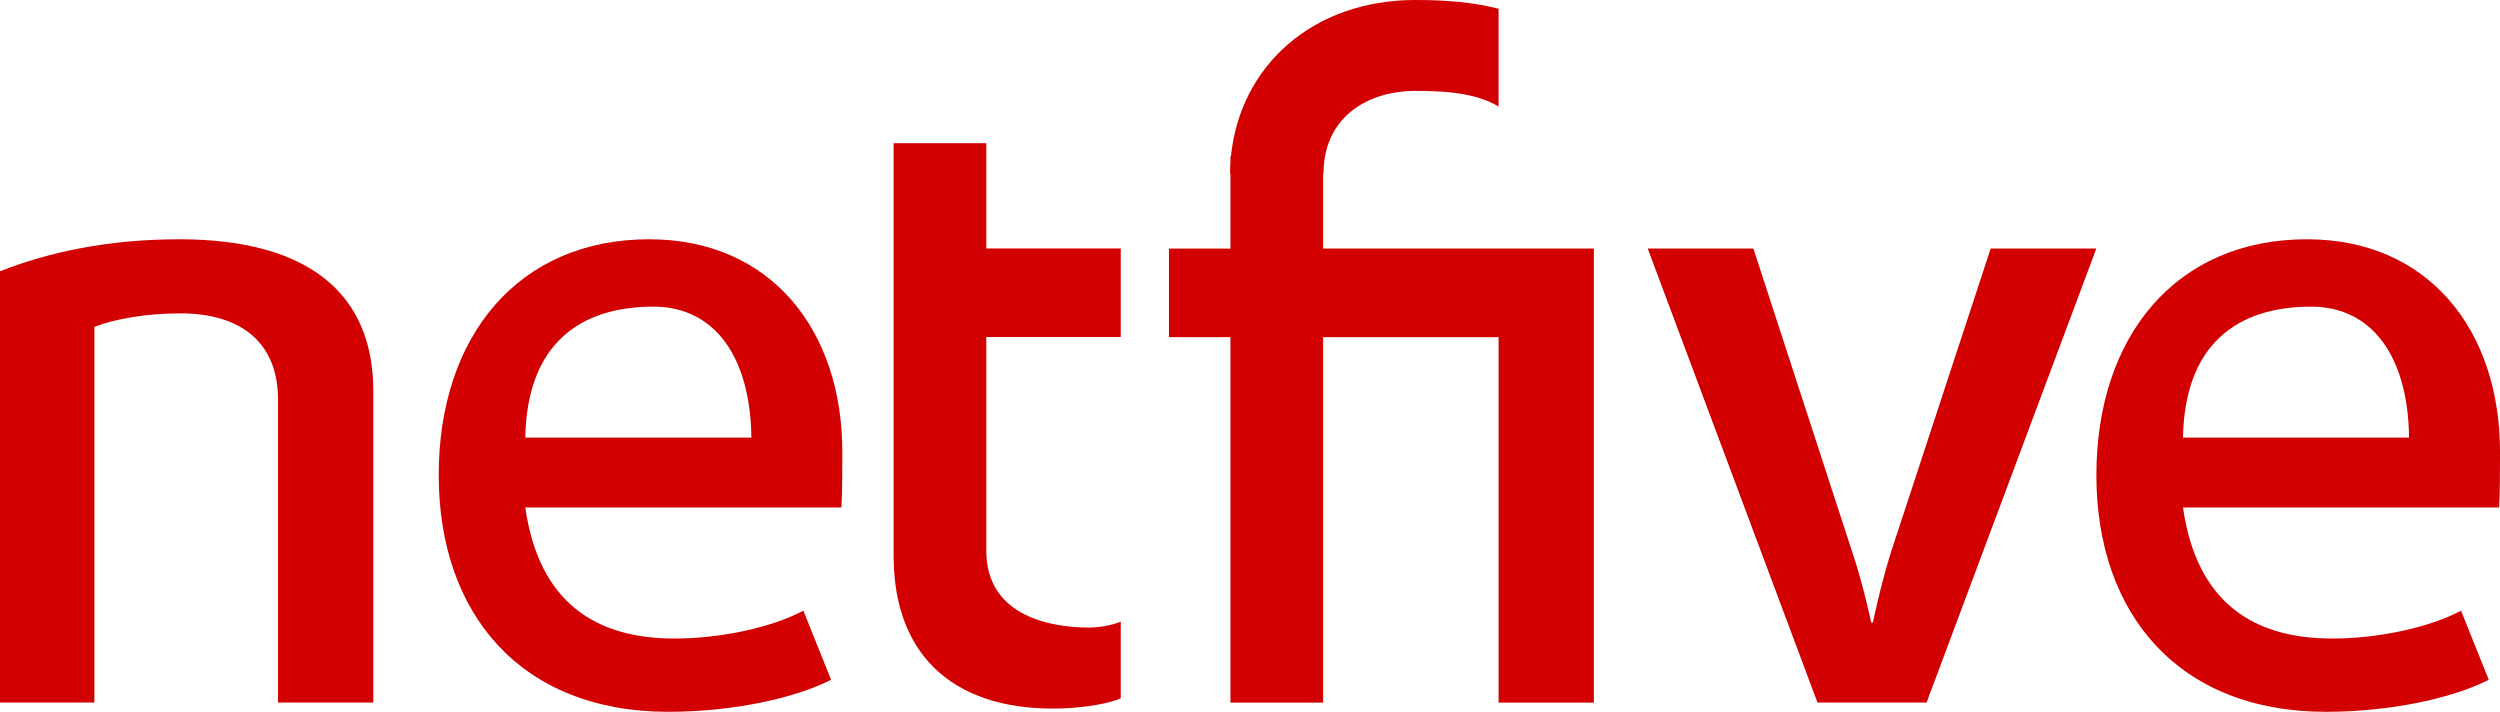
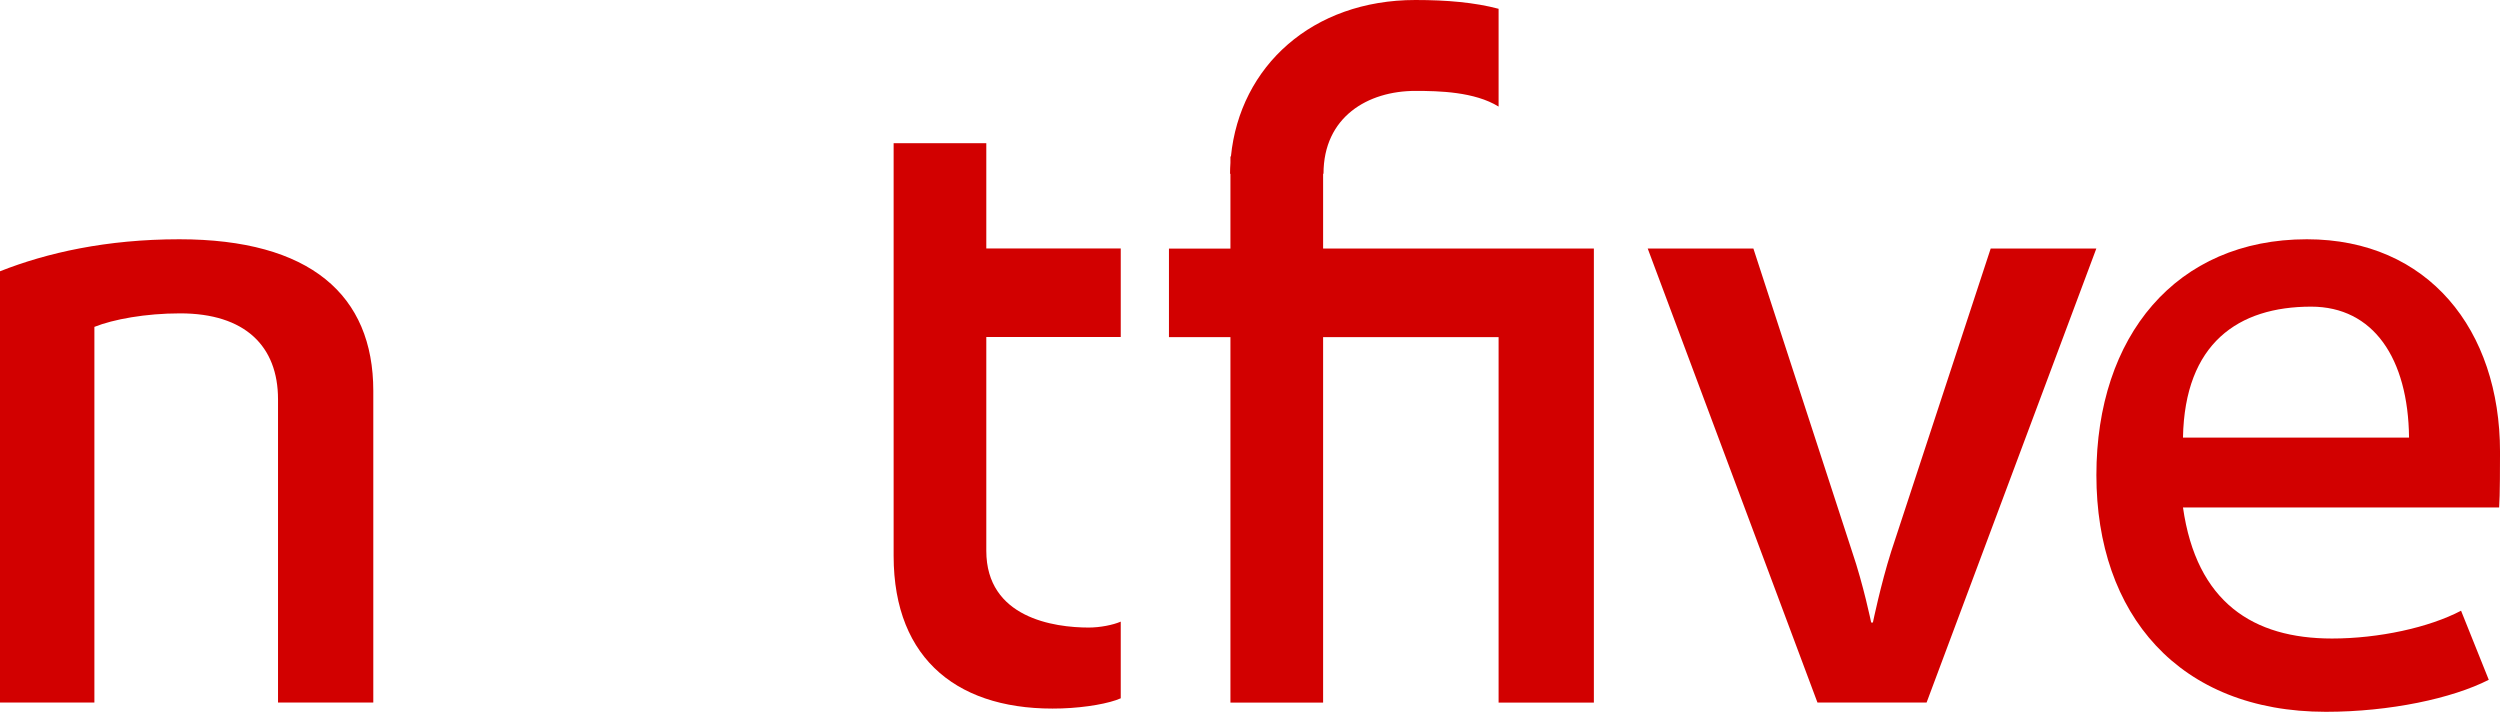
<svg xmlns="http://www.w3.org/2000/svg" width="144" height="41" viewBox="0 0 144 41" fill="none">
  <g clip-path="url(#clip0_62_351)">
-     <path d="M10.329 13.782C6.138 13.782 2.696 14.56 0 15.626V40.467H5.437V18.828C6.534 18.391 8.382 18.05 10.377 18.05C14.118 18.05 16.014 19.941 16.014 23V40.467H21.502V22.516C21.502 16.984 17.86 13.782 10.326 13.782H10.329Z" fill="#D20000" />
-     <path d="M37.393 13.782C29.859 13.782 25.27 19.361 25.27 27.367C25.27 35.372 30.009 41 38.492 41C42.182 41 45.777 40.225 47.871 39.156L46.274 35.177C44.429 36.147 41.535 36.779 38.84 36.779C34.298 36.779 31.037 34.696 30.257 29.23H48.467C48.518 28.552 48.518 26.658 48.518 26.029C48.518 18.993 44.378 13.782 37.393 13.782ZM30.257 25.204C30.356 19.771 33.446 17.663 37.636 17.663C41.228 17.663 43.228 20.642 43.279 25.204H30.257Z" fill="#D20000" />
+     <path d="M10.329 13.782C6.138 13.782 2.696 14.56 0 15.626V40.467H5.437V18.828C6.534 18.391 8.382 18.05 10.377 18.05C14.118 18.05 16.014 19.941 16.014 23V40.467H21.502V22.516C21.502 16.984 17.86 13.782 10.326 13.782Z" fill="#D20000" />
    <path d="M144.001 26.029C144.001 18.993 139.861 13.782 132.875 13.782C125.341 13.782 120.752 19.361 120.752 27.367C120.752 35.372 125.491 41 133.974 41C137.665 41 141.259 40.225 143.353 39.156L141.757 35.177C139.911 36.147 137.018 36.779 134.322 36.779C129.781 36.779 126.519 34.696 125.74 29.23H143.95C144.001 28.552 144.001 26.658 144.001 26.029ZM125.74 25.204C125.839 19.771 128.928 17.663 133.119 17.663C136.71 17.663 138.711 20.642 138.761 25.204H125.74Z" fill="#D20000" />
    <path d="M56.811 8.25H51.473V32.017C51.473 38.079 55.318 41 61.164 40.805C62.56 40.758 63.908 40.513 64.555 40.222V35.806C64.106 36.001 63.357 36.147 62.71 36.147C60.715 36.147 56.811 35.591 56.811 31.725V19.412H64.555V14.312H56.811V8.247V8.25Z" fill="#D20000" />
    <path d="M114.664 14.315L108.927 31.783C108.328 33.676 107.879 35.858 107.879 35.858H107.78C107.78 35.858 107.331 33.676 106.684 31.783L100.995 14.315H94.908L104.686 40.467H110.971L120.749 14.315H114.662H114.664Z" fill="#D20000" />
    <path d="M76.211 14.315V14.204V10.008H76.234C76.234 6.729 78.793 5.236 81.526 5.236C82.882 5.236 84.935 5.283 86.319 6.139V0.506C84.941 0.141 83.341 0 81.526 0C75.594 0 71.421 3.809 70.901 9.013H70.873V9.376C70.86 9.585 70.85 9.795 70.85 10.01H70.873V14.318H67.332V19.418H70.873V40.469H76.211V19.418H86.319V40.469H91.807V14.315H76.211Z" fill="#D20000" />
  </g>
  <defs>
    <clipPath id="clip0_62_351">
      <rect width="144" height="41" fill="white" />
    </clipPath>
  </defs>
</svg>